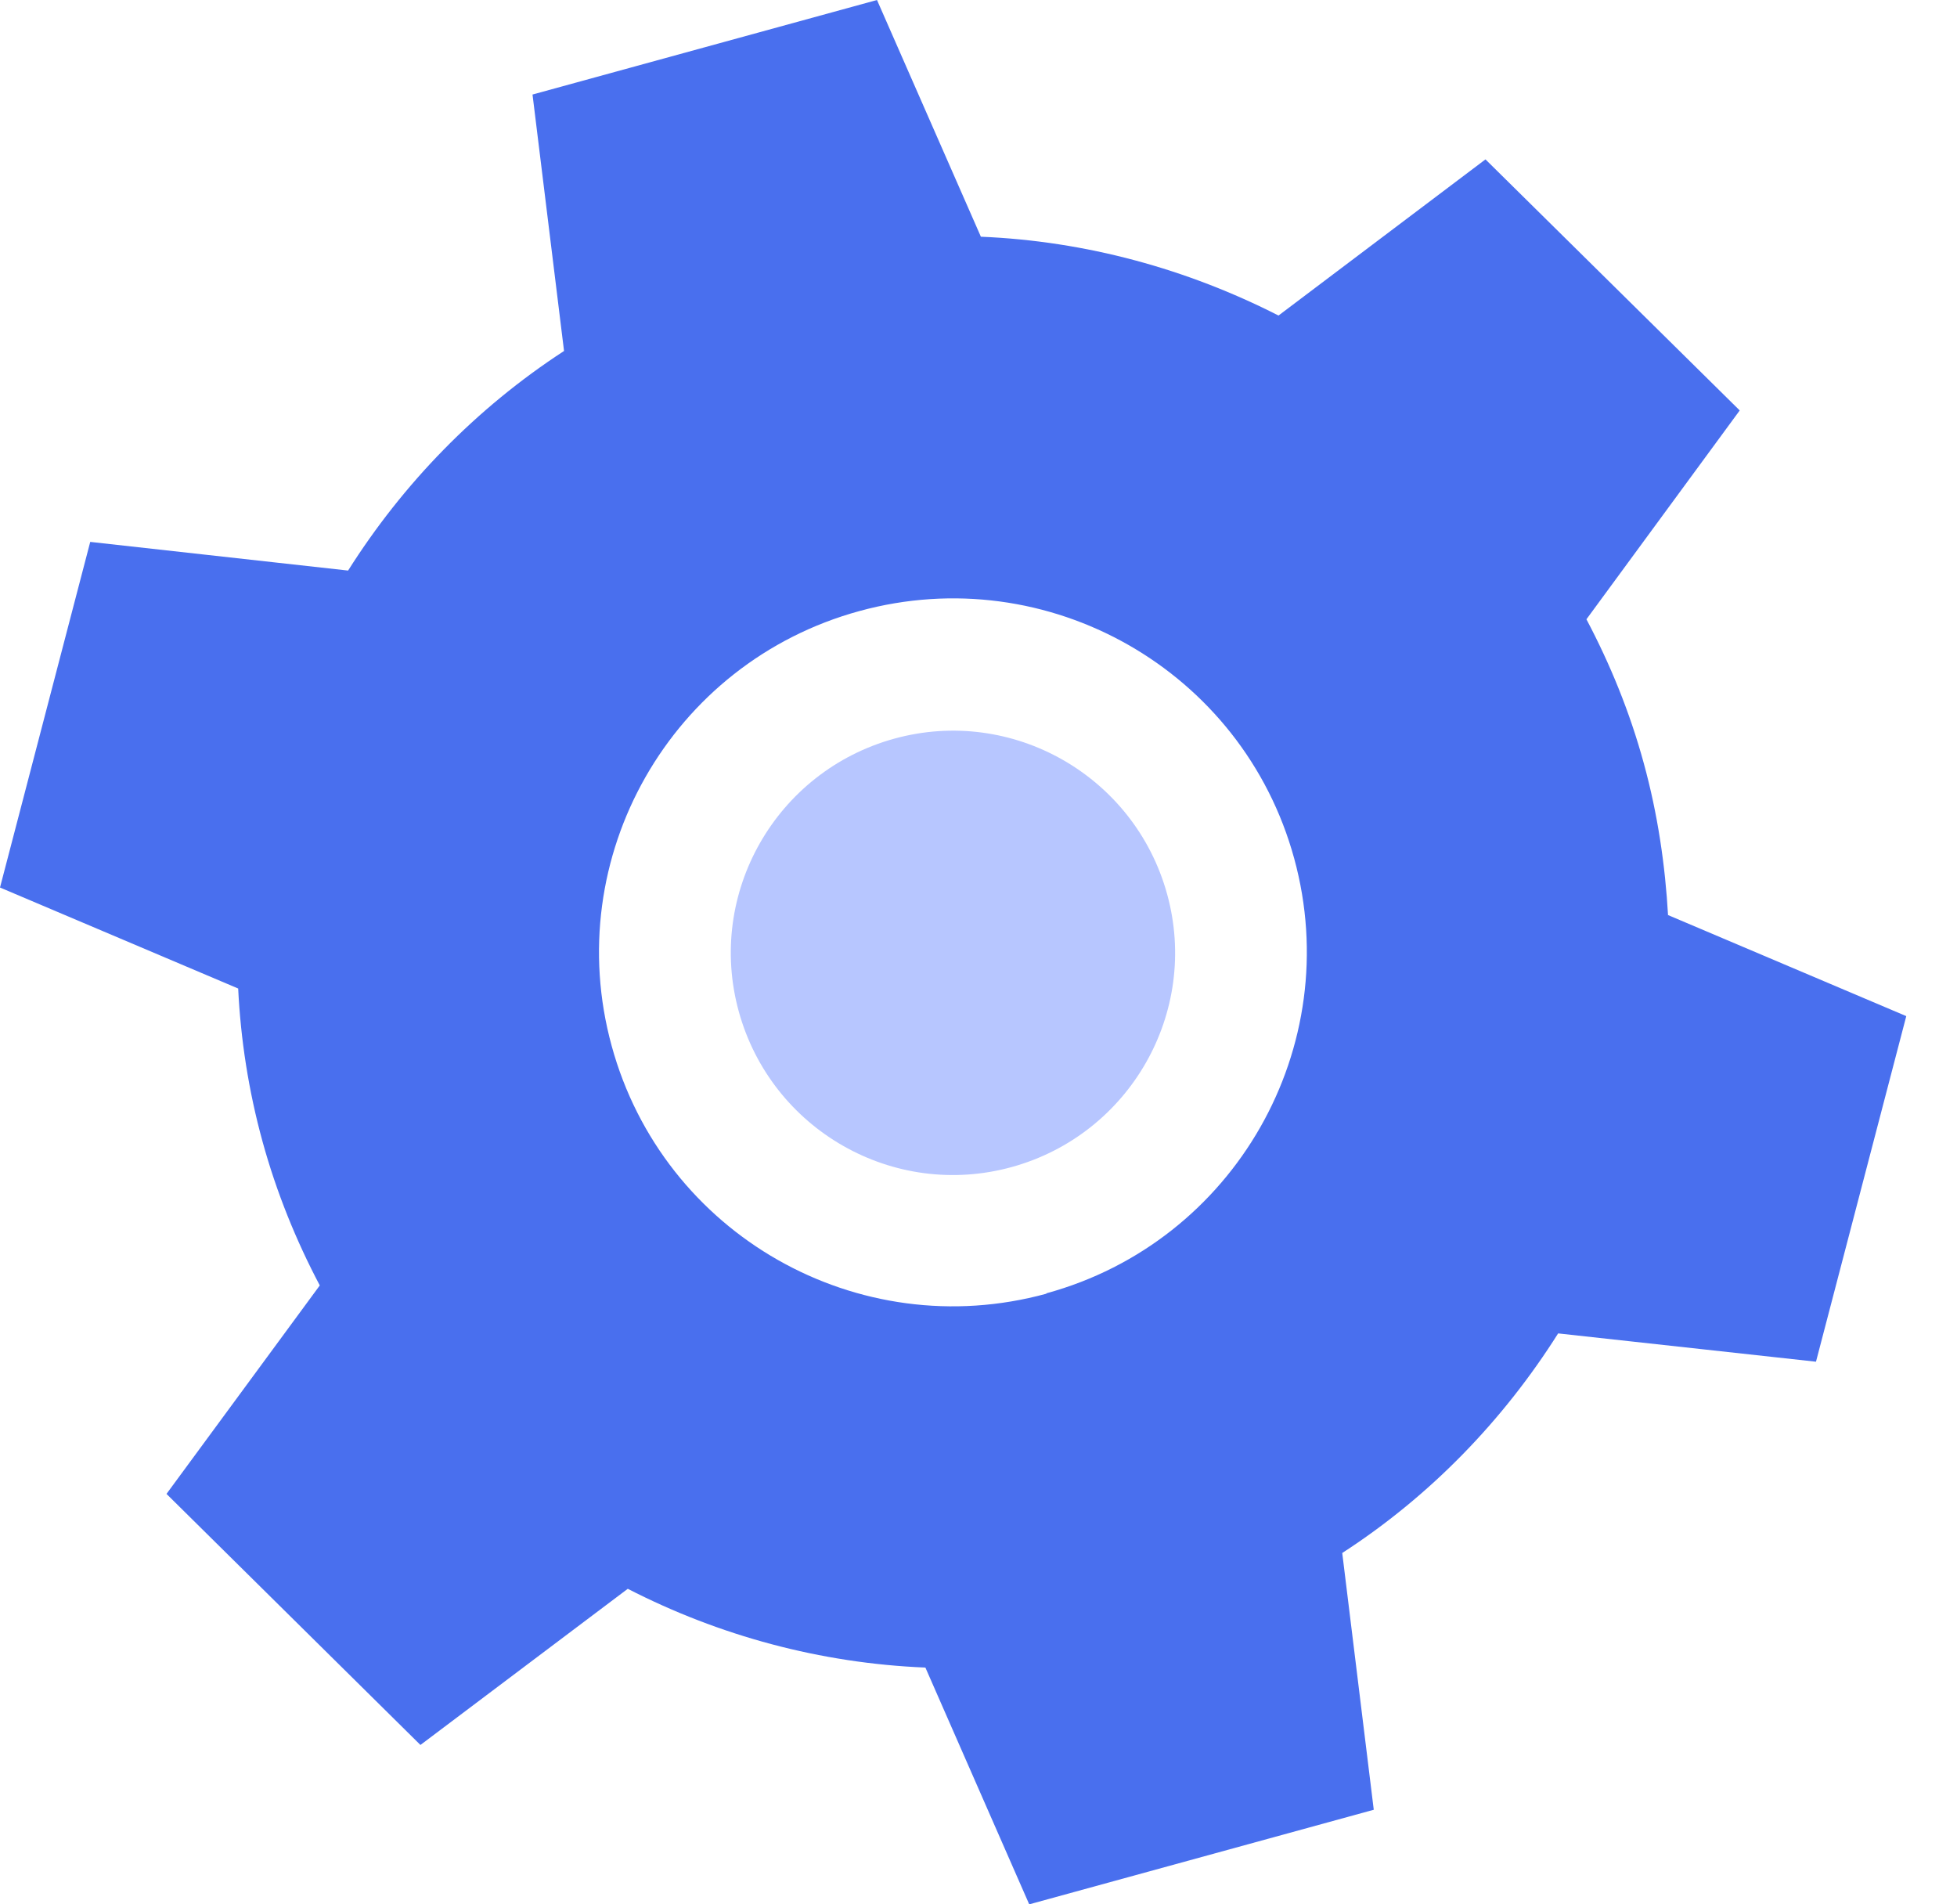
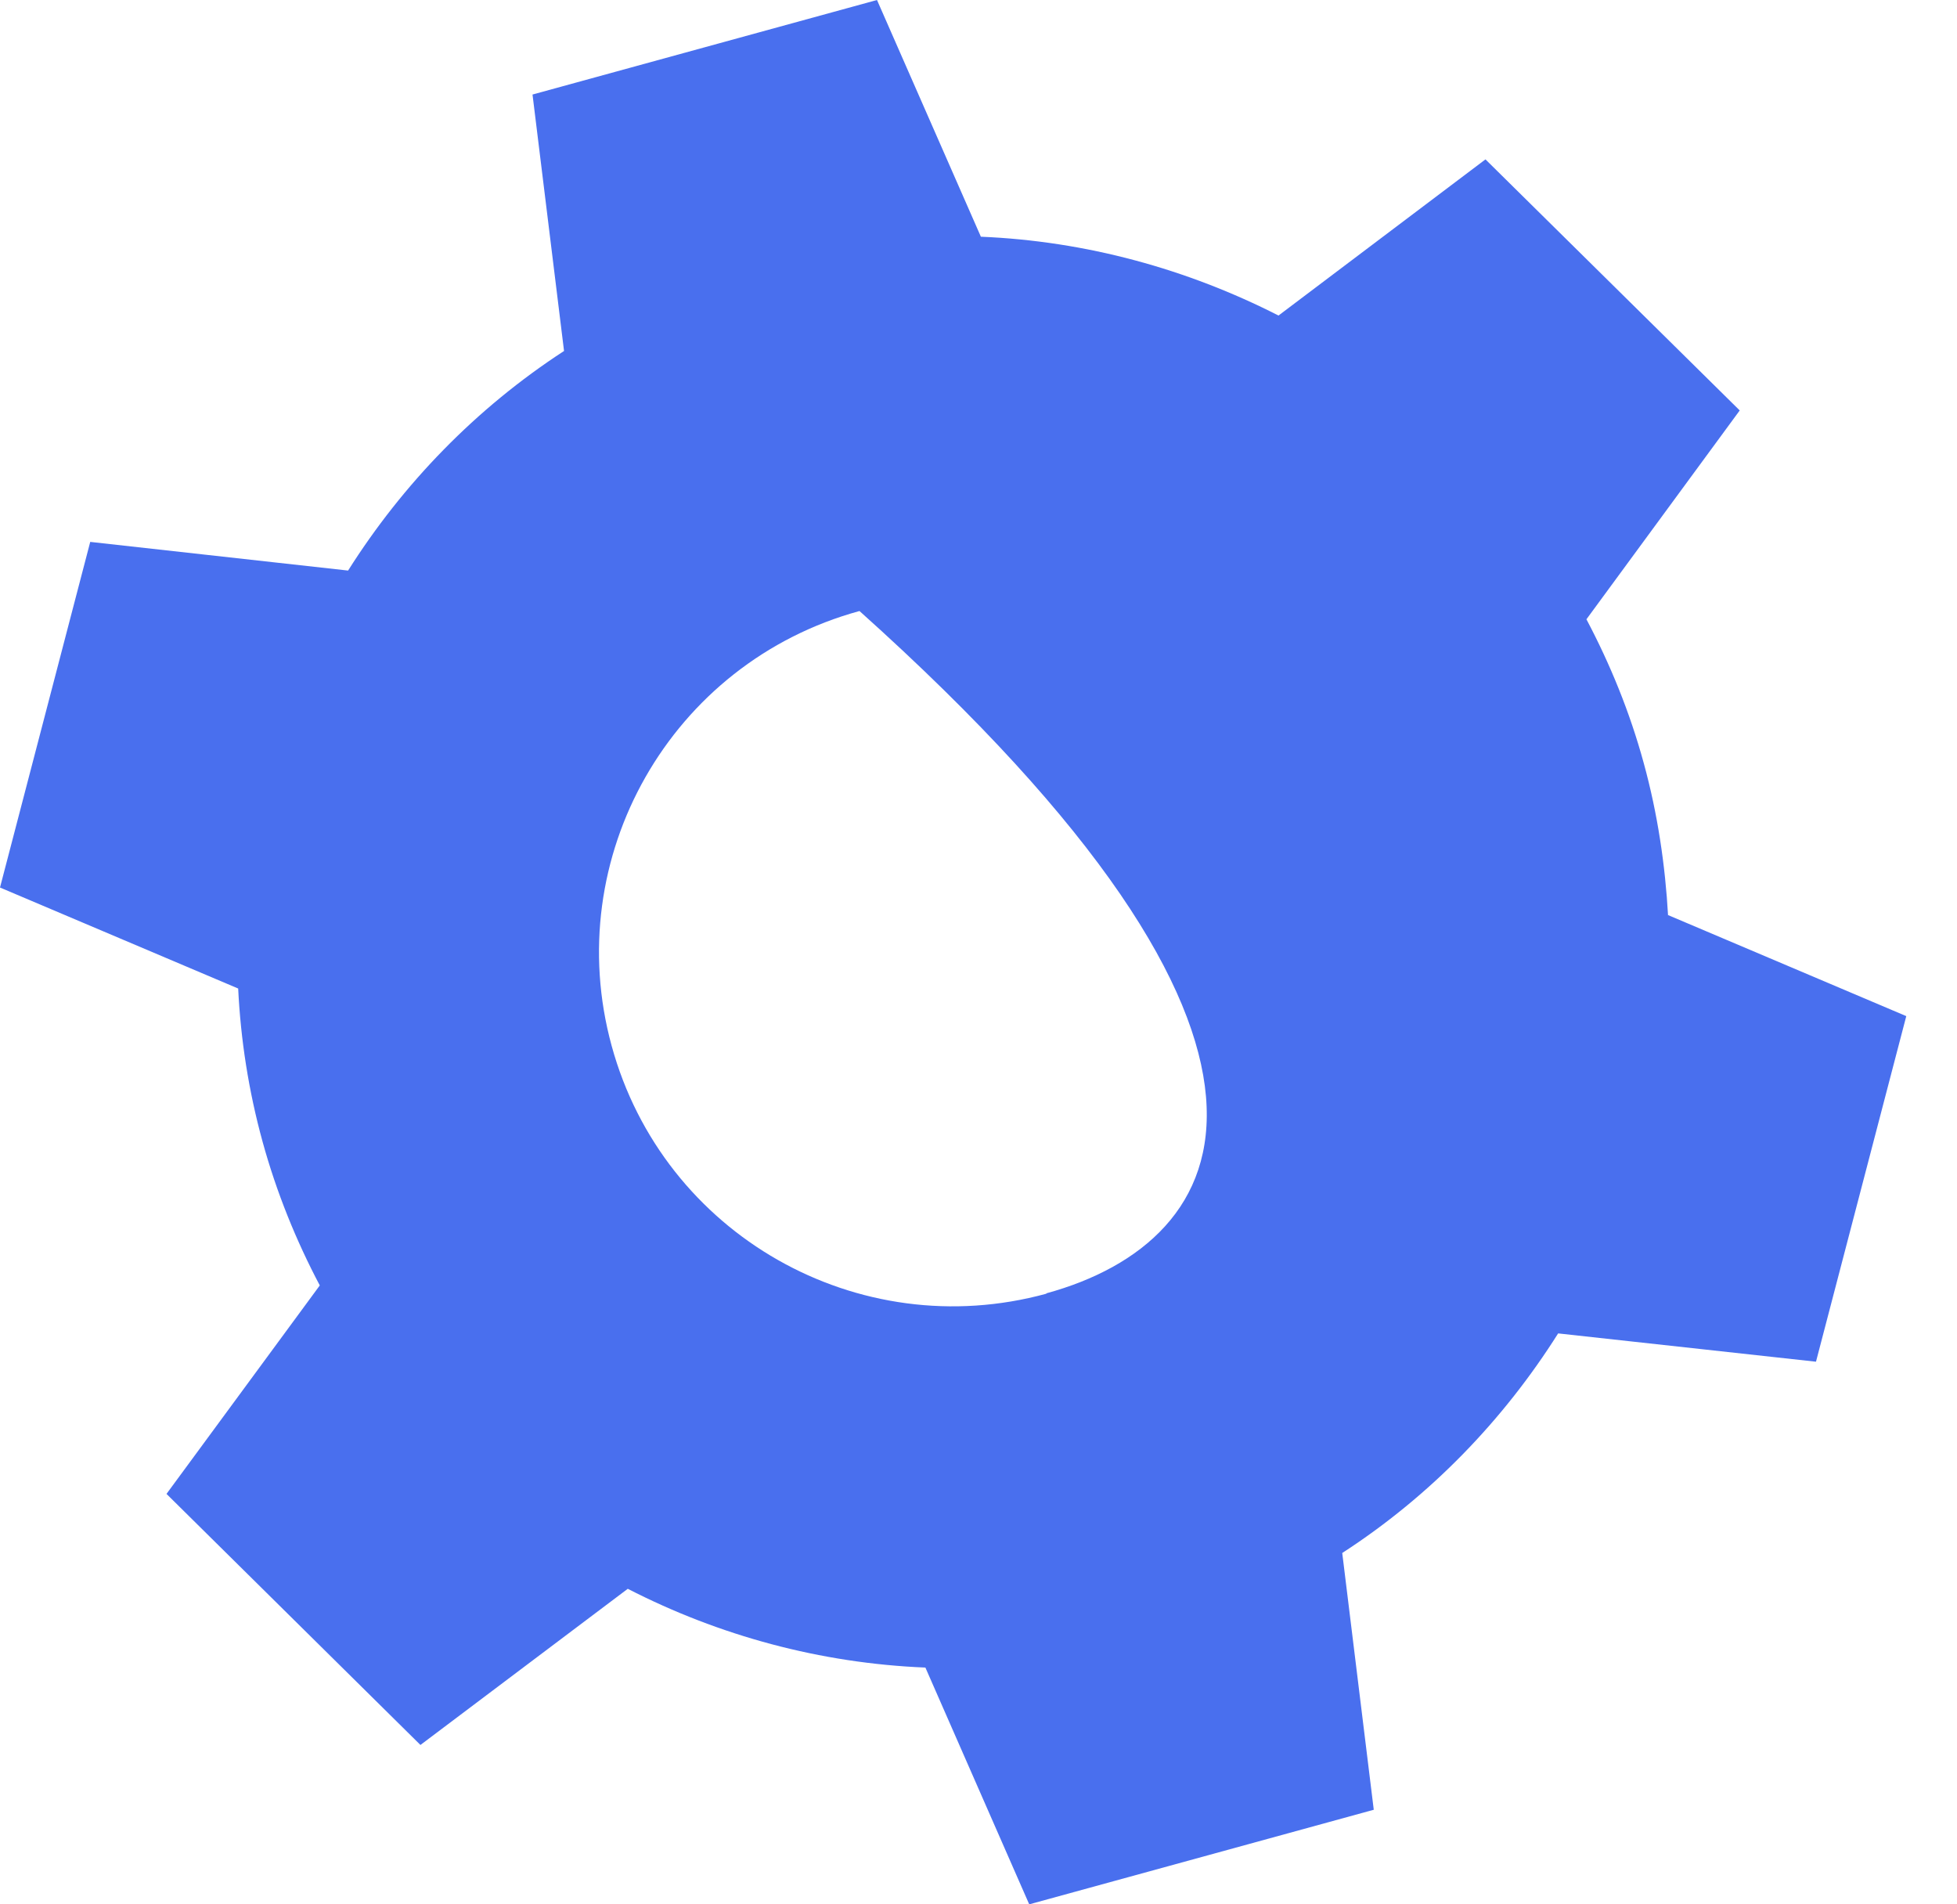
<svg xmlns="http://www.w3.org/2000/svg" width="37" height="36" viewBox="0 0 37 36" fill="none">
-   <path d="M31.538 17.32C31.484 16.358 31.342 15.39 31.078 14.428C30.814 13.46 30.441 12.553 29.994 11.707L32.892 7.759L28.085 3.013L24.172 5.965C22.445 5.085 20.529 4.557 18.545 4.475L16.581 0L10.068 1.787L10.664 6.635C8.998 7.719 7.617 9.147 6.581 10.786L1.706 10.244L0 16.778L4.503 18.687C4.55 19.649 4.699 20.617 4.963 21.578C5.227 22.54 5.599 23.454 6.046 24.3L3.148 28.241L7.949 32.987L11.869 30.035C13.596 30.922 15.512 31.443 17.496 31.524L19.459 36L25.973 34.212L25.377 29.358C27.049 28.275 28.424 26.846 29.459 25.207L34.334 25.742L36.041 19.209L31.538 17.299V17.32ZM19.784 24.456C16.223 25.431 12.539 23.339 11.564 19.77C10.589 16.209 12.682 12.526 16.25 11.551C19.811 10.576 23.494 12.668 24.469 16.23C25.444 19.791 23.346 23.474 19.784 24.449V24.456Z" fill="#496FEE" />
-   <path d="M19.128 22.062C16.893 22.678 14.585 21.358 13.968 19.123C13.352 16.889 14.672 14.58 16.907 13.964C19.141 13.348 21.45 14.668 22.066 16.902C22.682 19.137 21.362 21.446 19.128 22.062Z" fill="#B7C6FF" />
+   <path d="M31.538 17.32C31.484 16.358 31.342 15.39 31.078 14.428C30.814 13.46 30.441 12.553 29.994 11.707L32.892 7.759L28.085 3.013L24.172 5.965C22.445 5.085 20.529 4.557 18.545 4.475L16.581 0L10.068 1.787L10.664 6.635C8.998 7.719 7.617 9.147 6.581 10.786L1.706 10.244L0 16.778L4.503 18.687C4.55 19.649 4.699 20.617 4.963 21.578C5.227 22.54 5.599 23.454 6.046 24.3L3.148 28.241L7.949 32.987L11.869 30.035C13.596 30.922 15.512 31.443 17.496 31.524L19.459 36L25.973 34.212L25.377 29.358C27.049 28.275 28.424 26.846 29.459 25.207L34.334 25.742L36.041 19.209L31.538 17.299V17.32ZM19.784 24.456C16.223 25.431 12.539 23.339 11.564 19.77C10.589 16.209 12.682 12.526 16.25 11.551C25.444 19.791 23.346 23.474 19.784 24.449V24.456Z" fill="#496FEE" />
</svg>